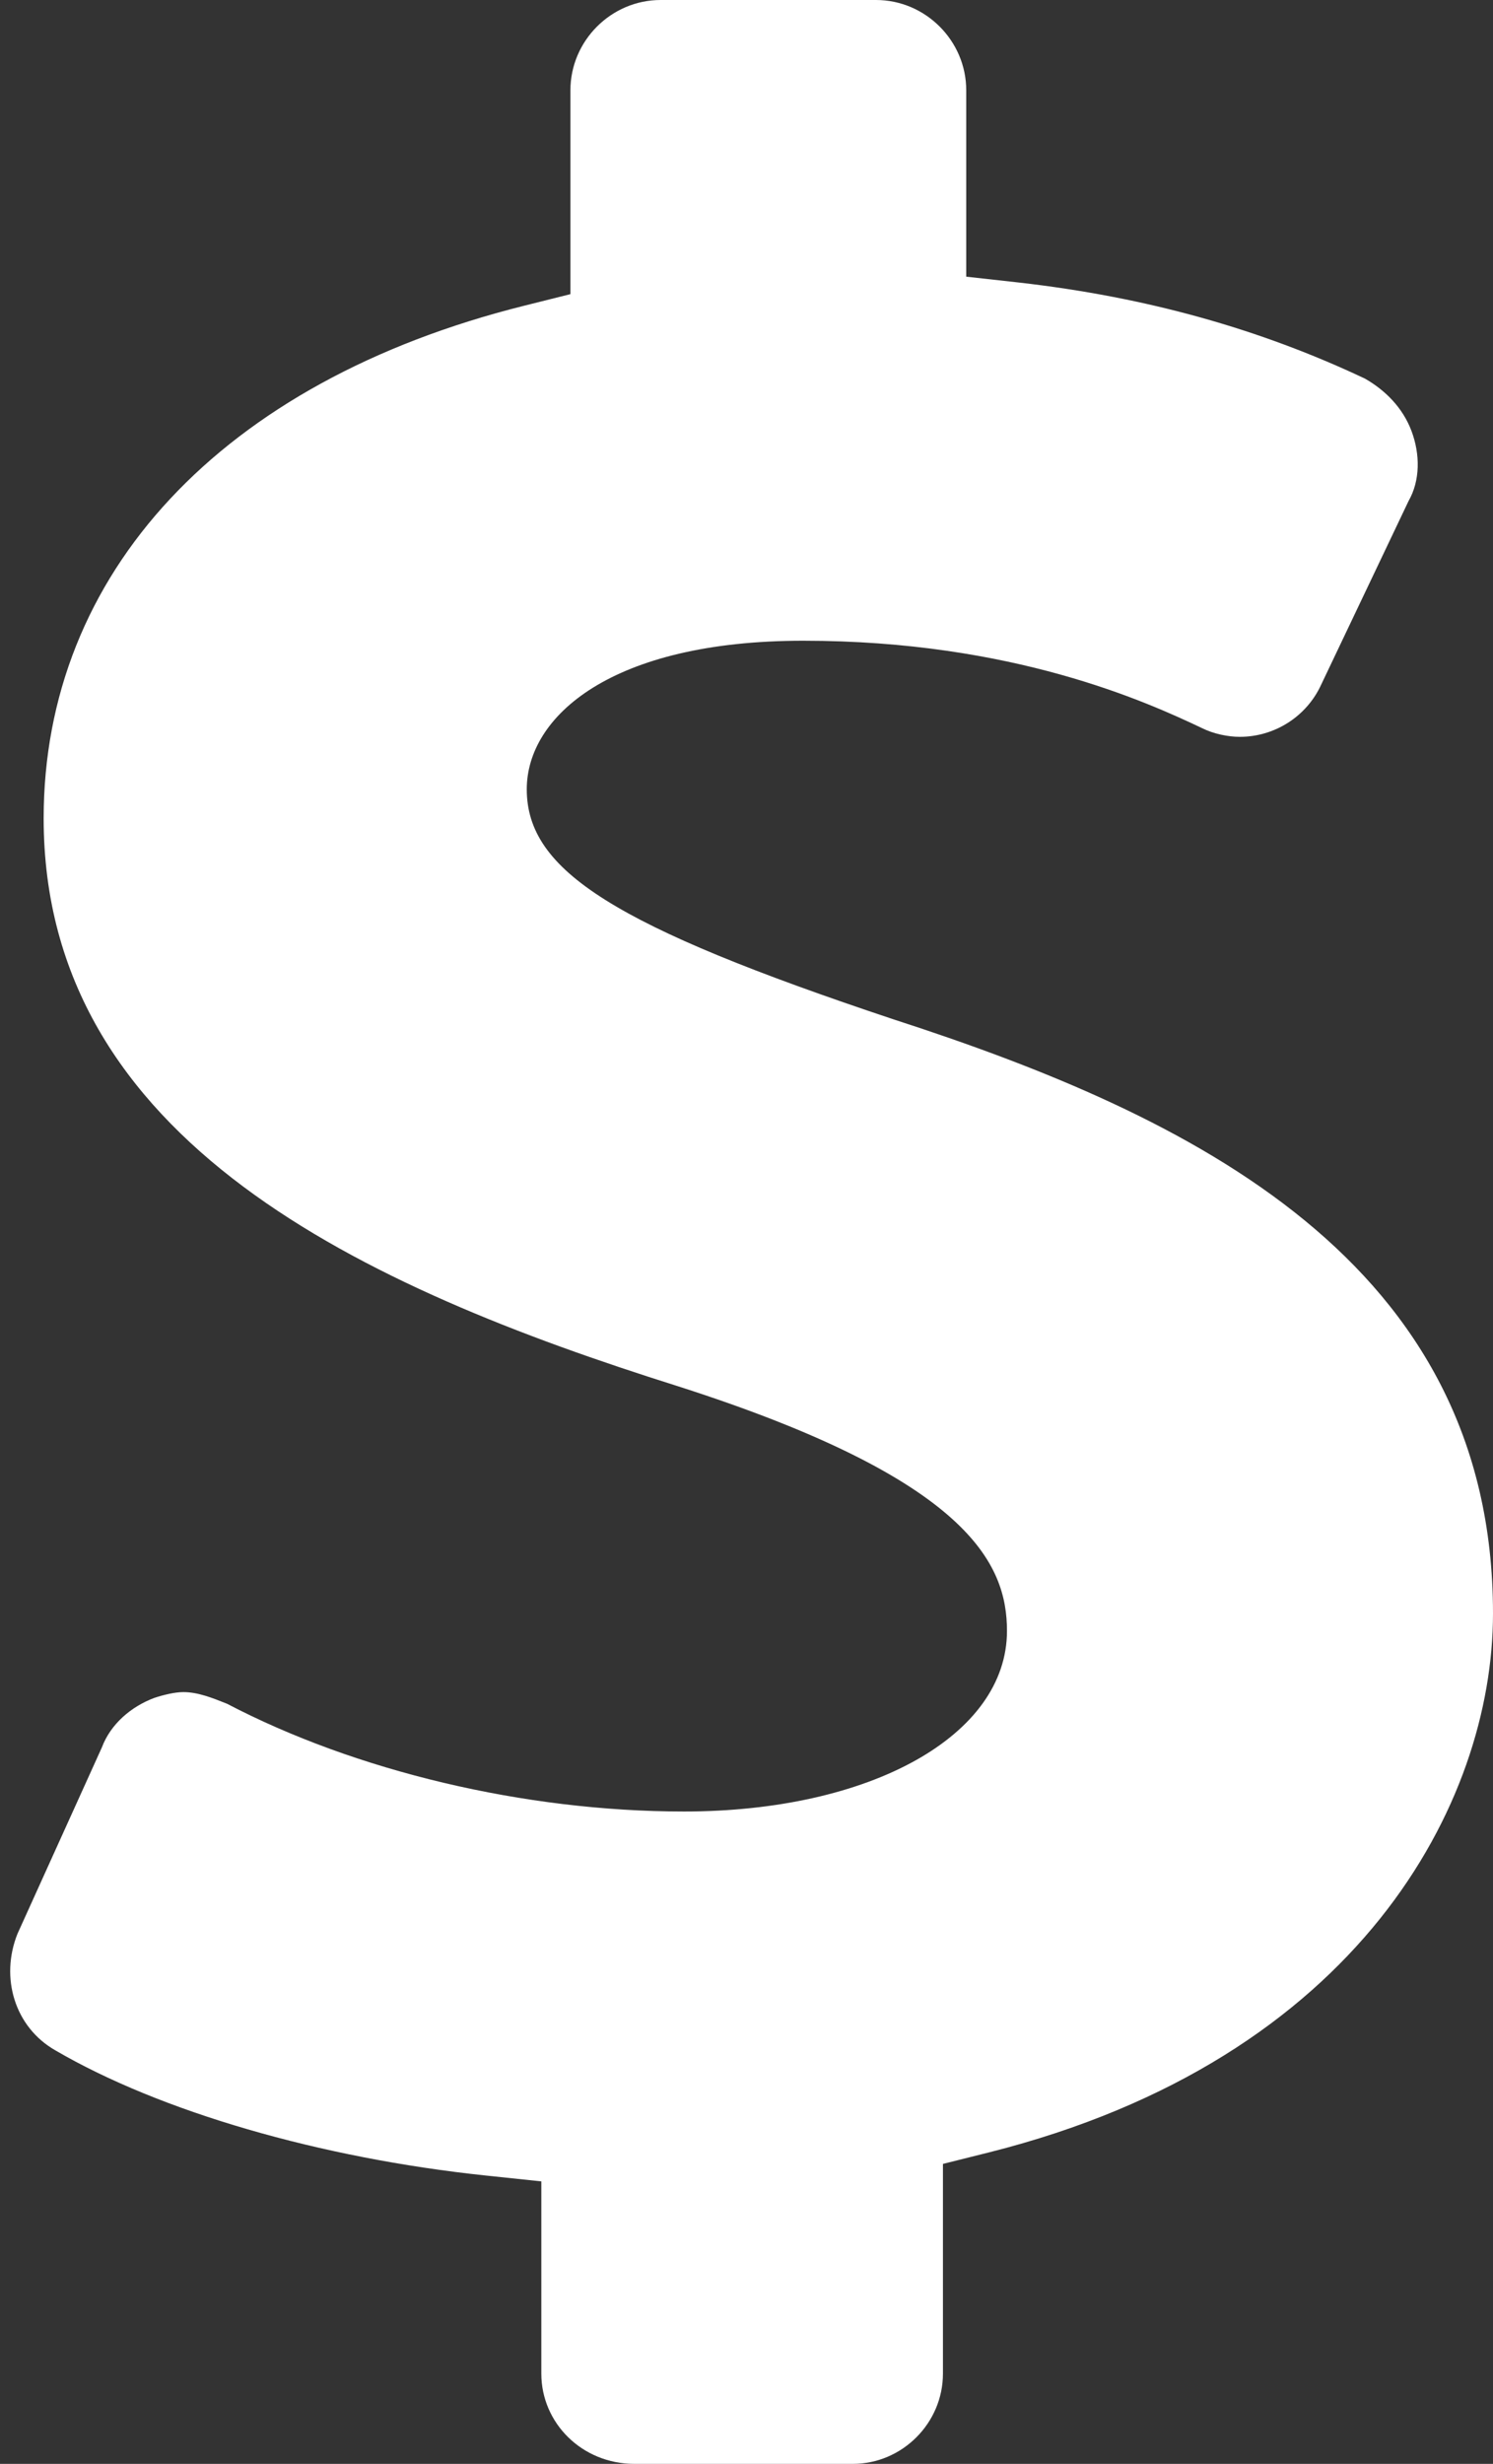
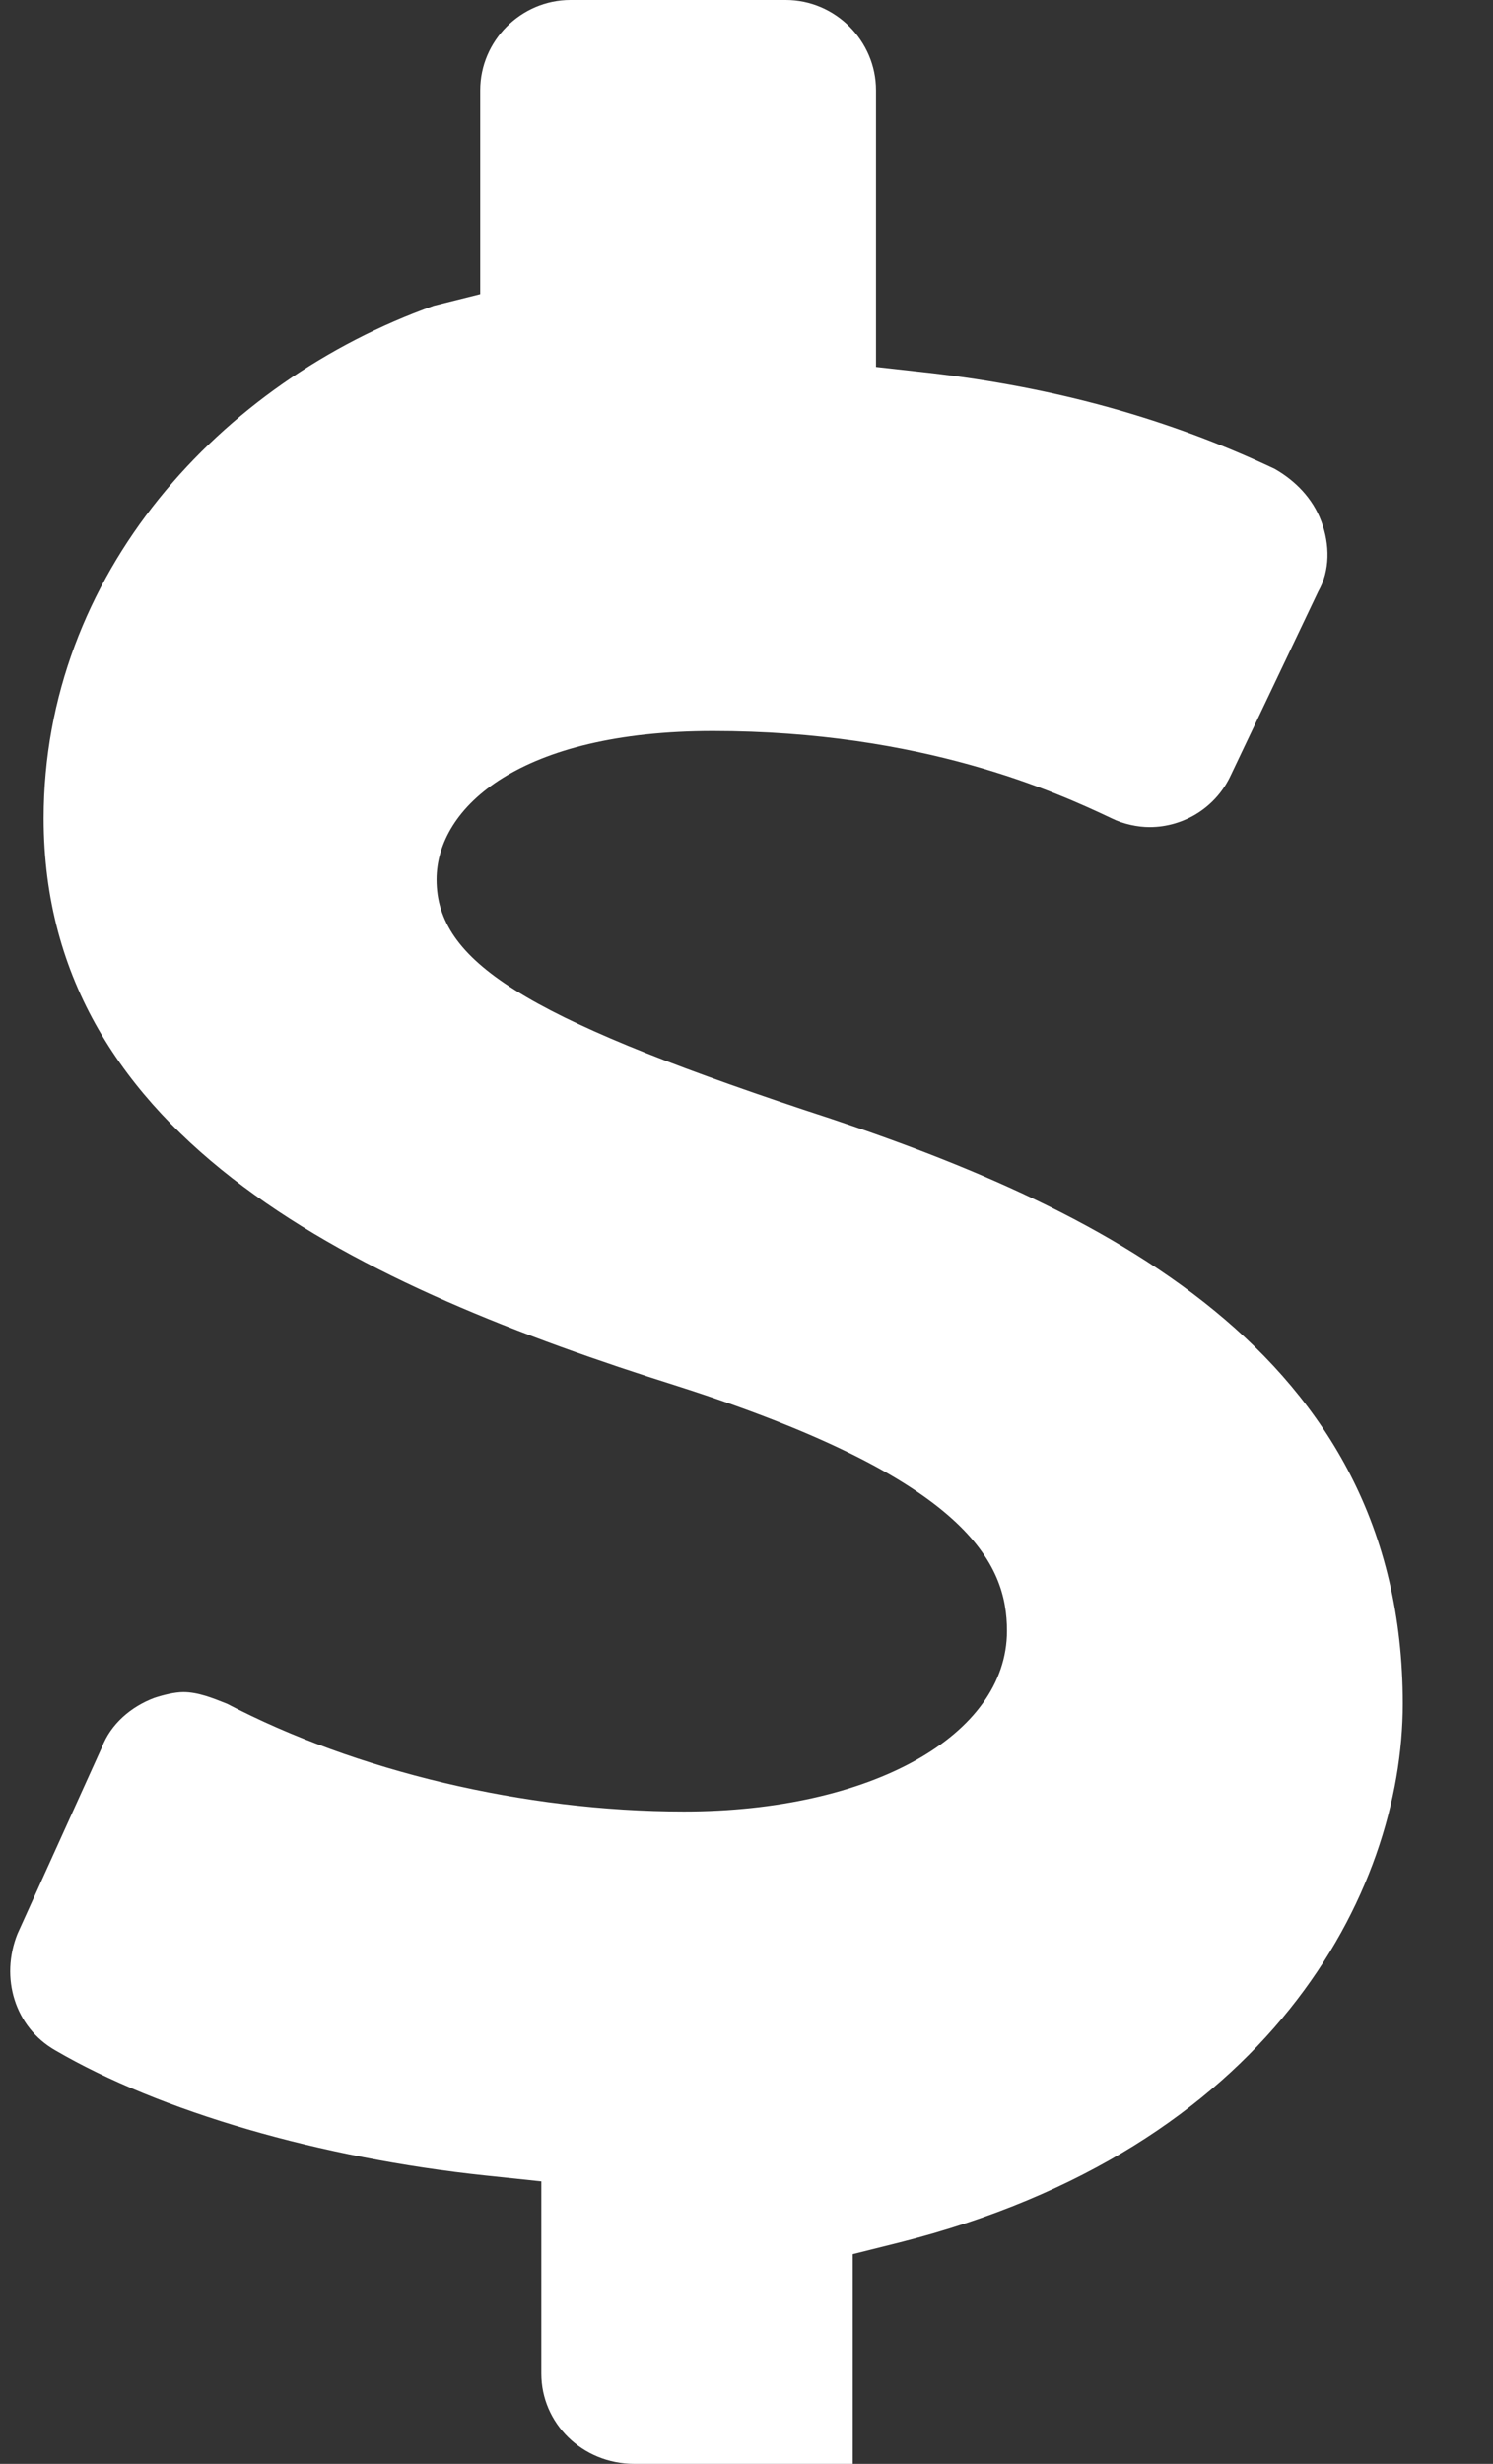
<svg xmlns="http://www.w3.org/2000/svg" fill="#ffffff" height="84.6" preserveAspectRatio="xMidYMid meet" version="1" viewBox="-0.4 0.0 51.3 84.6" width="51.3" zoomAndPan="magnify">
  <rect x="-0.4" y="0.0" width="51.3" height="84.6" fill="#333333" stroke="none" />
  <g id="change1_1">
-     <path d="M21.4,84.6h7.5c1.7,0,3.1-1.4,3.1-3.1v-7.2l1.6-0.4c12.7-3.2,17.3-12,17.3-18.5c0-12.1-10.4-17.1-20.6-20.4 c-9.6-3.2-12.6-5.1-12.6-7.9c0-2.5,2.9-5.1,9.5-5.1c7.2,0,11.8,2.1,13.7,3c0.4,0.2,0.9,0.3,1.3,0.3c1.2,0,2.3-0.7,2.8-1.8l3-6.3 c0.4-0.7,0.4-1.6,0.1-2.4c-0.3-0.8-0.9-1.4-1.6-1.8c-3.6-1.7-7.5-2.8-11.9-3.3l-1.8-0.2V3.1c0-1.7-1.4-3.1-3.1-3.1h-7.4 c-1.7,0-3.1,1.4-3.1,3.1v7l-1.6,0.4C7.2,13.1,1.1,19.7,1.1,28.1c0,11.1,11,16.1,21.8,19.5c10,3.2,11.3,6.1,11.3,8.4 c0,3.6-4.7,6.2-11.1,6.2c-5.5,0-11.3-1.4-15.7-3.7c-0.5-0.2-1-0.4-1.5-0.4c-0.3,0-0.7,0.1-1,0.2c-0.8,0.3-1.5,0.9-1.8,1.7l-2.9,6.4 c-0.6,1.5-0.1,3.2,1.3,4c3.6,2.1,9.1,3.7,14.8,4.3l1.9,0.2v6.6C18.2,83.2,19.6,84.6,21.4,84.6z" fill="inherit" />
+     <path d="M21.4,84.6h7.5v-7.2l1.6-0.4c12.7-3.2,17.3-12,17.3-18.5c0-12.1-10.4-17.1-20.6-20.4 c-9.6-3.2-12.6-5.1-12.6-7.9c0-2.5,2.9-5.1,9.5-5.1c7.2,0,11.8,2.1,13.7,3c0.4,0.2,0.9,0.3,1.3,0.3c1.2,0,2.3-0.7,2.8-1.8l3-6.3 c0.4-0.7,0.4-1.6,0.1-2.4c-0.3-0.8-0.9-1.4-1.6-1.8c-3.6-1.7-7.5-2.8-11.9-3.3l-1.8-0.2V3.1c0-1.7-1.4-3.1-3.1-3.1h-7.4 c-1.7,0-3.1,1.4-3.1,3.1v7l-1.6,0.4C7.2,13.1,1.1,19.7,1.1,28.1c0,11.1,11,16.1,21.8,19.5c10,3.2,11.3,6.1,11.3,8.4 c0,3.6-4.7,6.2-11.1,6.2c-5.5,0-11.3-1.4-15.7-3.7c-0.5-0.2-1-0.4-1.5-0.4c-0.3,0-0.7,0.1-1,0.2c-0.8,0.3-1.5,0.9-1.8,1.7l-2.9,6.4 c-0.6,1.5-0.1,3.2,1.3,4c3.6,2.1,9.1,3.7,14.8,4.3l1.9,0.2v6.6C18.2,83.2,19.6,84.6,21.4,84.6z" fill="inherit" />
  </g>
</svg>